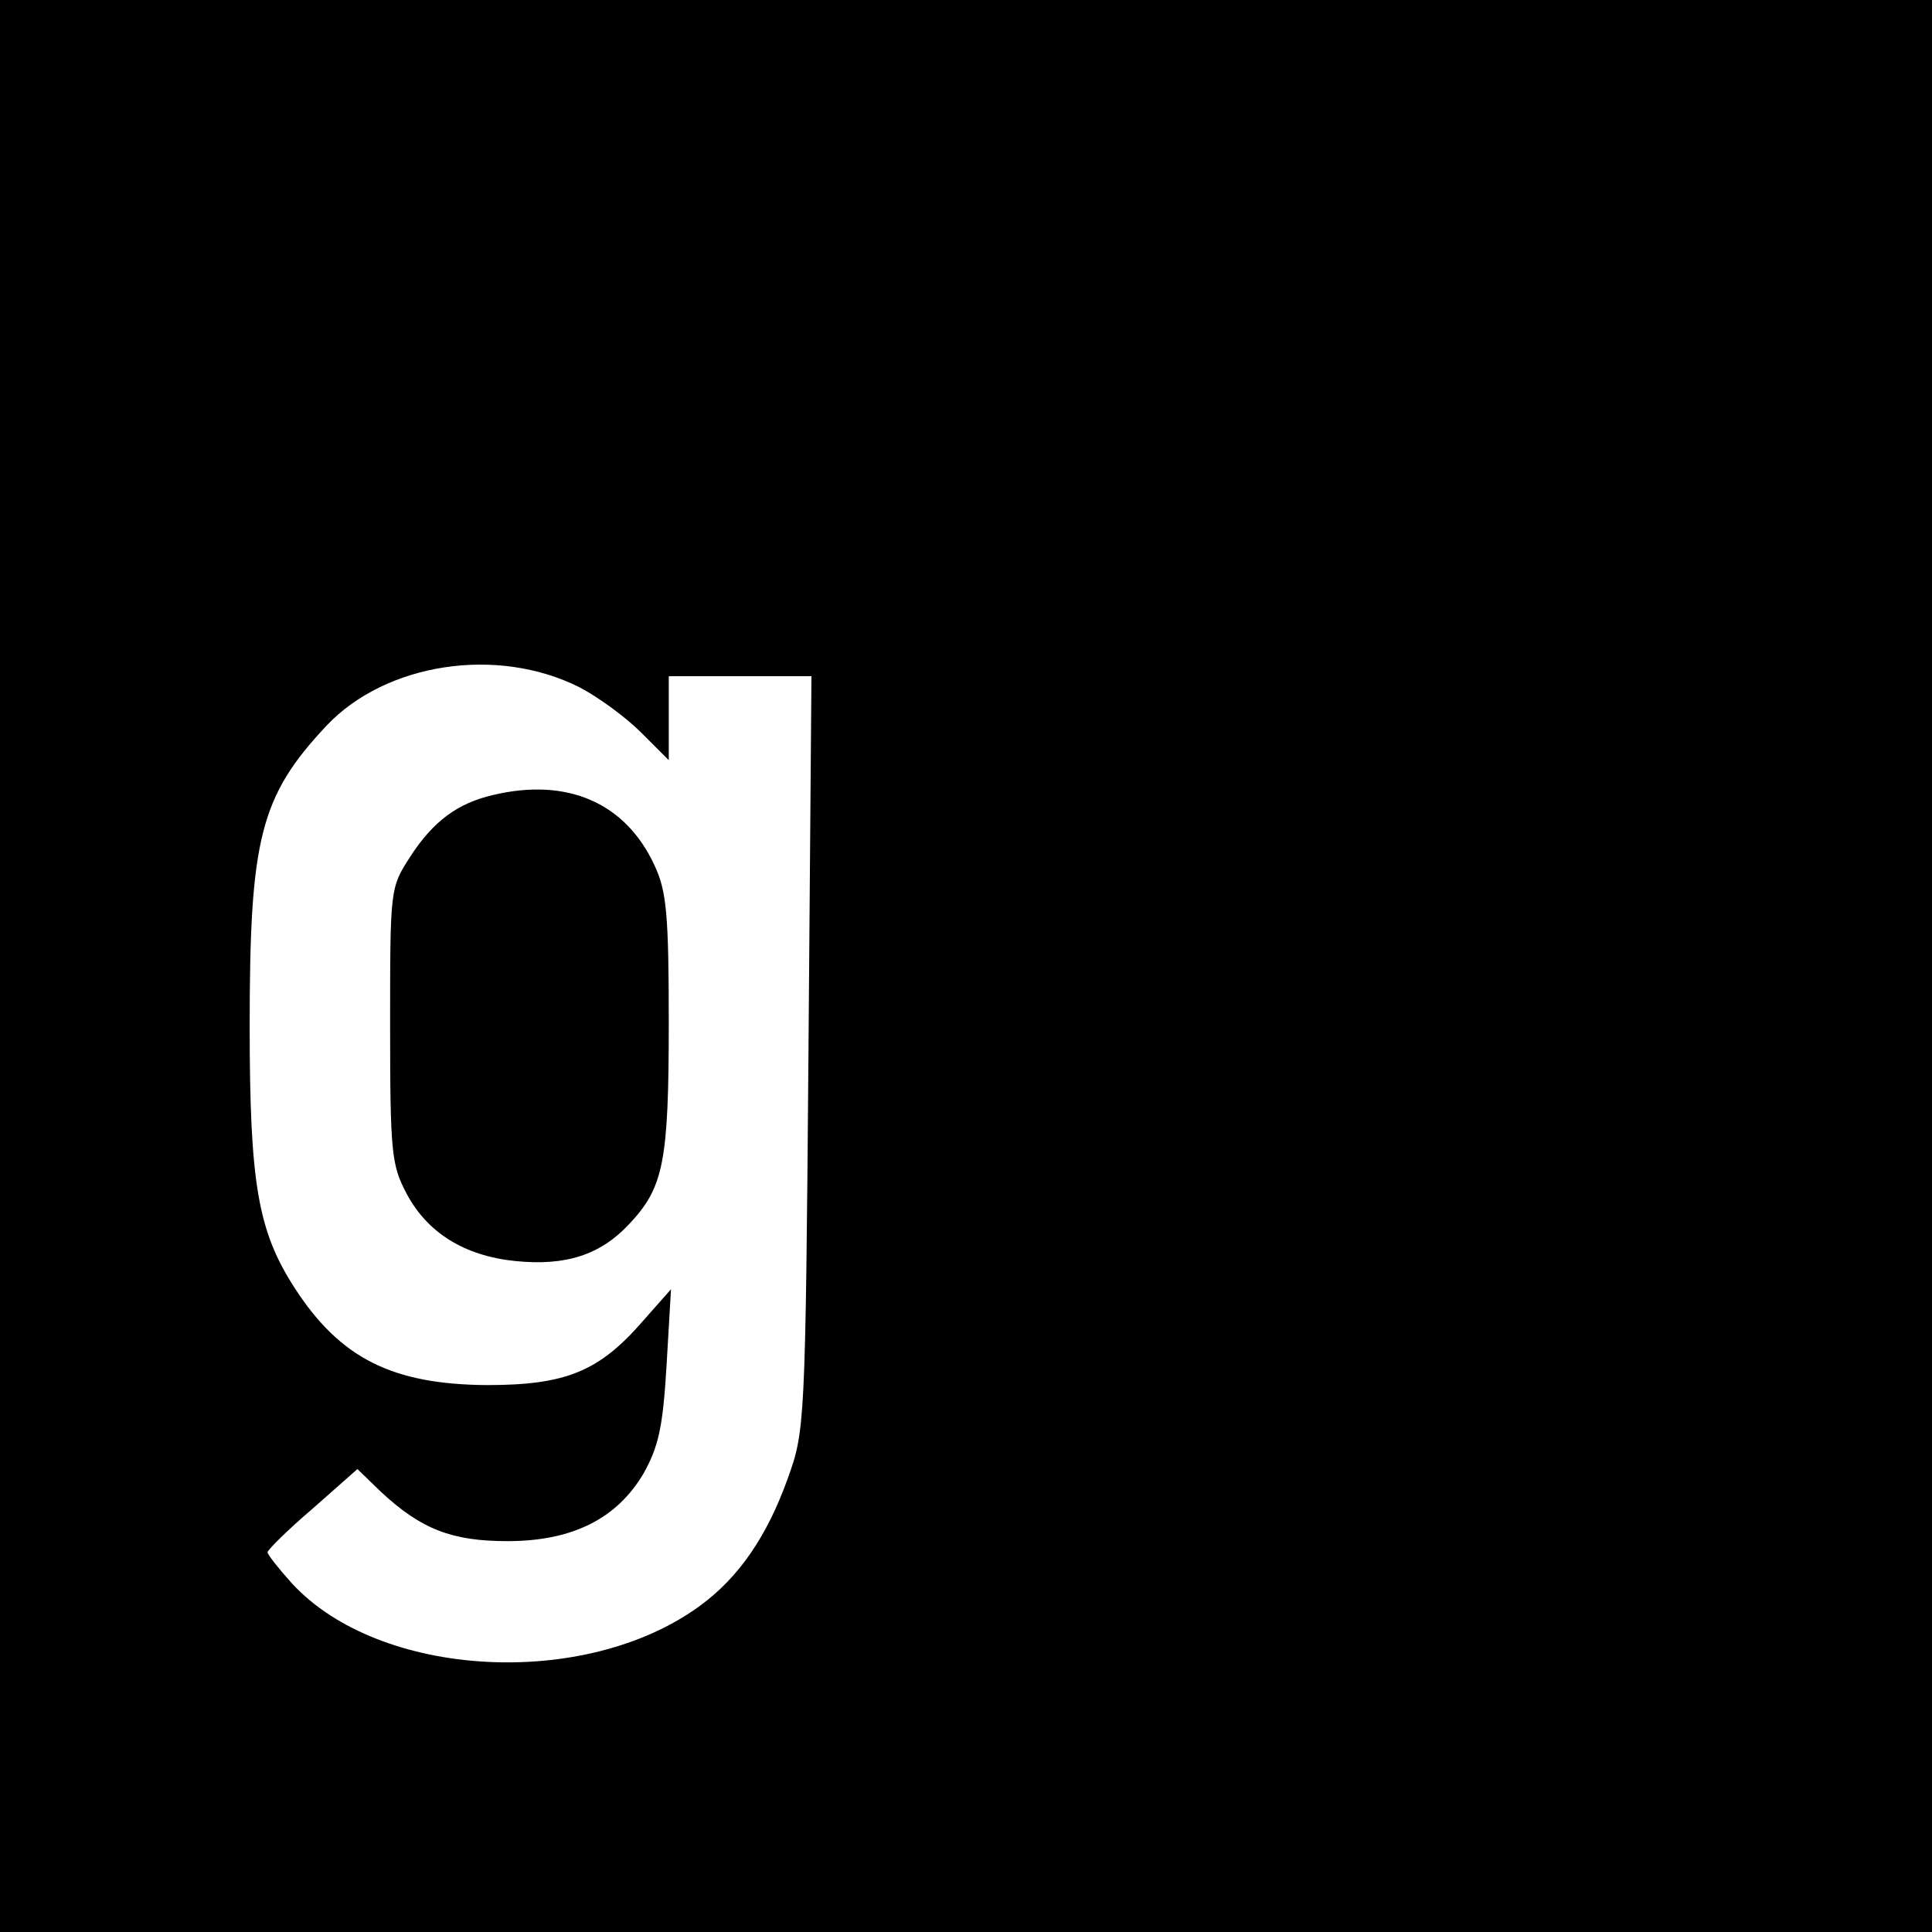
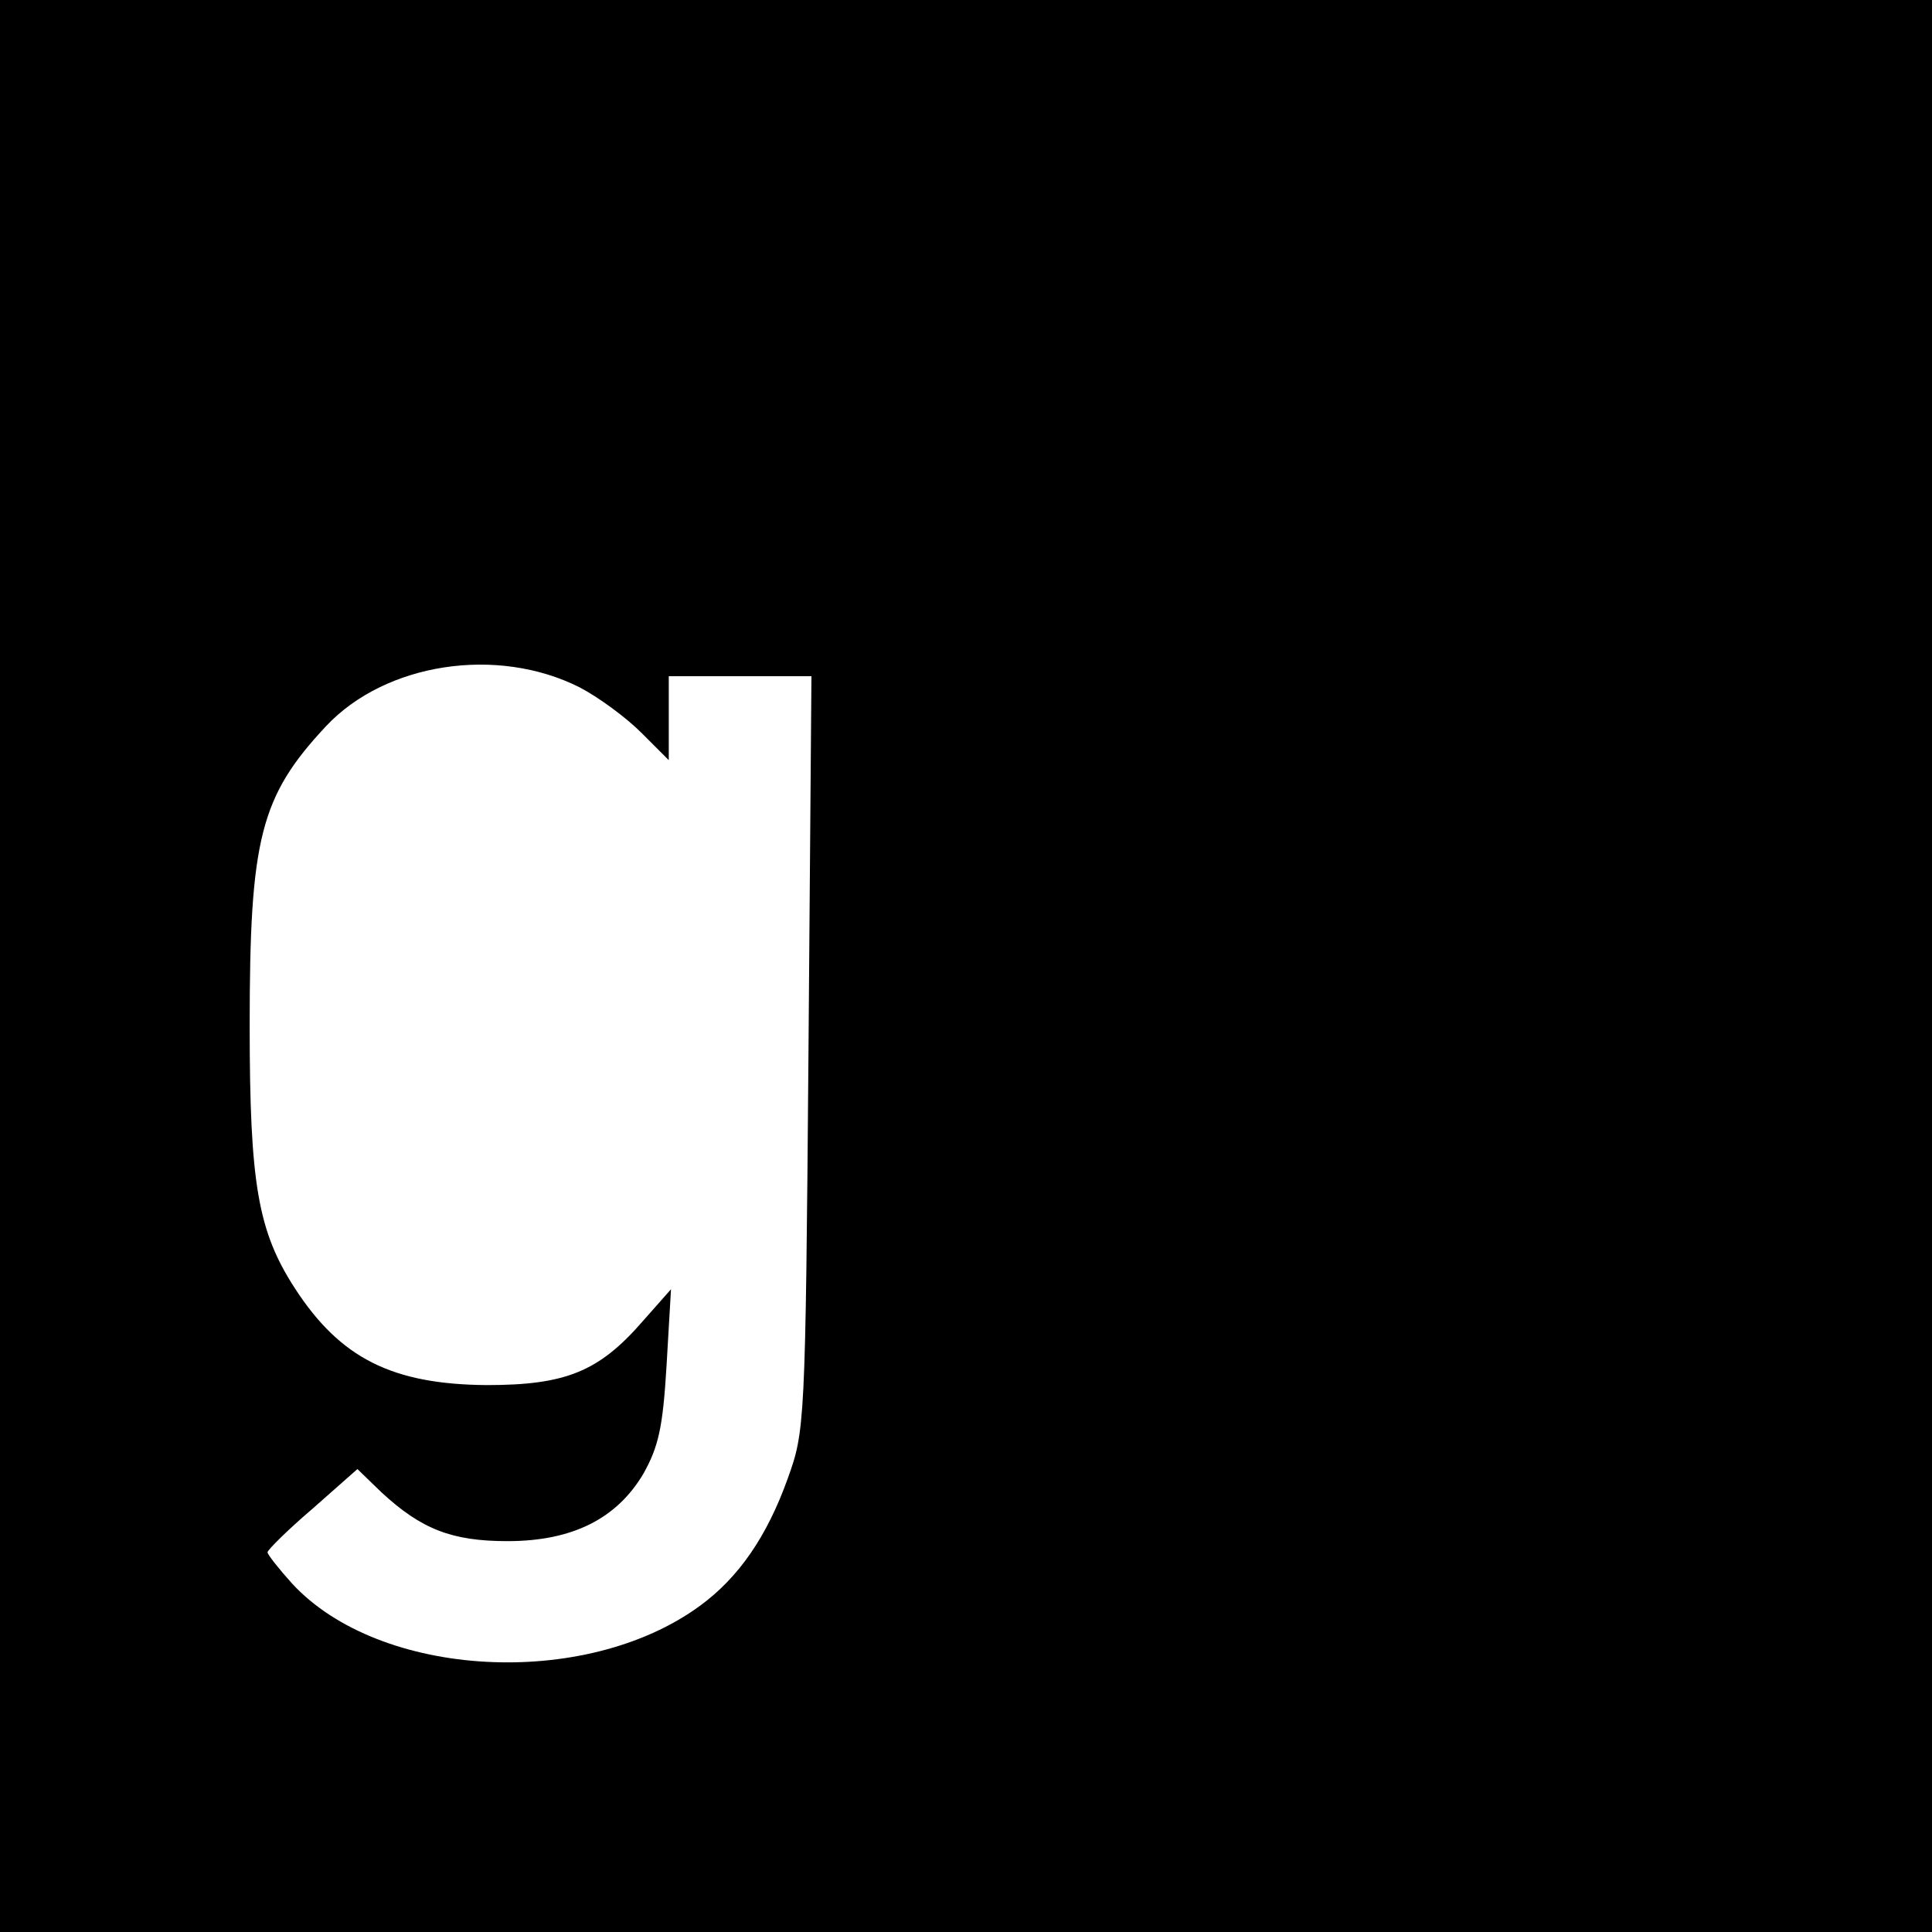
<svg xmlns="http://www.w3.org/2000/svg" version="1.0" width="260pt" height="260pt" viewBox="0 0 260 260" preserveAspectRatio="xMidYMid meet">
  <g transform="translate(0,260) scale(0.1,-0.1)" fill="#000000" stroke="none">
    <path d="M0 1300 l0 -1300 1300 0 1300 0 0 1300 0 1300 -1300 0 -1300 0 0  -1300z m780 375 c25 -13 62 -40 83 -61 l37 -37 0 56 0 57 96 0 96 0 -4 -507  c-4 -503 -5 -509 -28 -573 -28 -78 -66 -133 -118 -171 -154 -113 -431 -98  -549 30 -18 20 -33 39 -33 42 0 3 27 30 61 59 l60 53 32 -31 c54 -50 95 -66  170 -66 87 0 147 30 183 91 20 36 26 61 31 145 l6 103 -38 -43 c-59 -68 -104  -86 -210 -86 -127 1 -197 36 -258 130 -50 77 -61 141 -61 354 0 251 14 308  103 403 80 85 230 108 341 52z" />
-     <path d="M663 1530 c-47 -11 -80 -35 -111 -83 -27 -42 -27 -42 -27 -227 0  -172 2 -188 22 -226 28 -53 78 -84 146 -91 68 -7 115 8 154 50 46 49 53 83 53  271 0 145 -3 177 -19 211 -39 85 -118 119 -218 95z" />
  </g>
</svg>